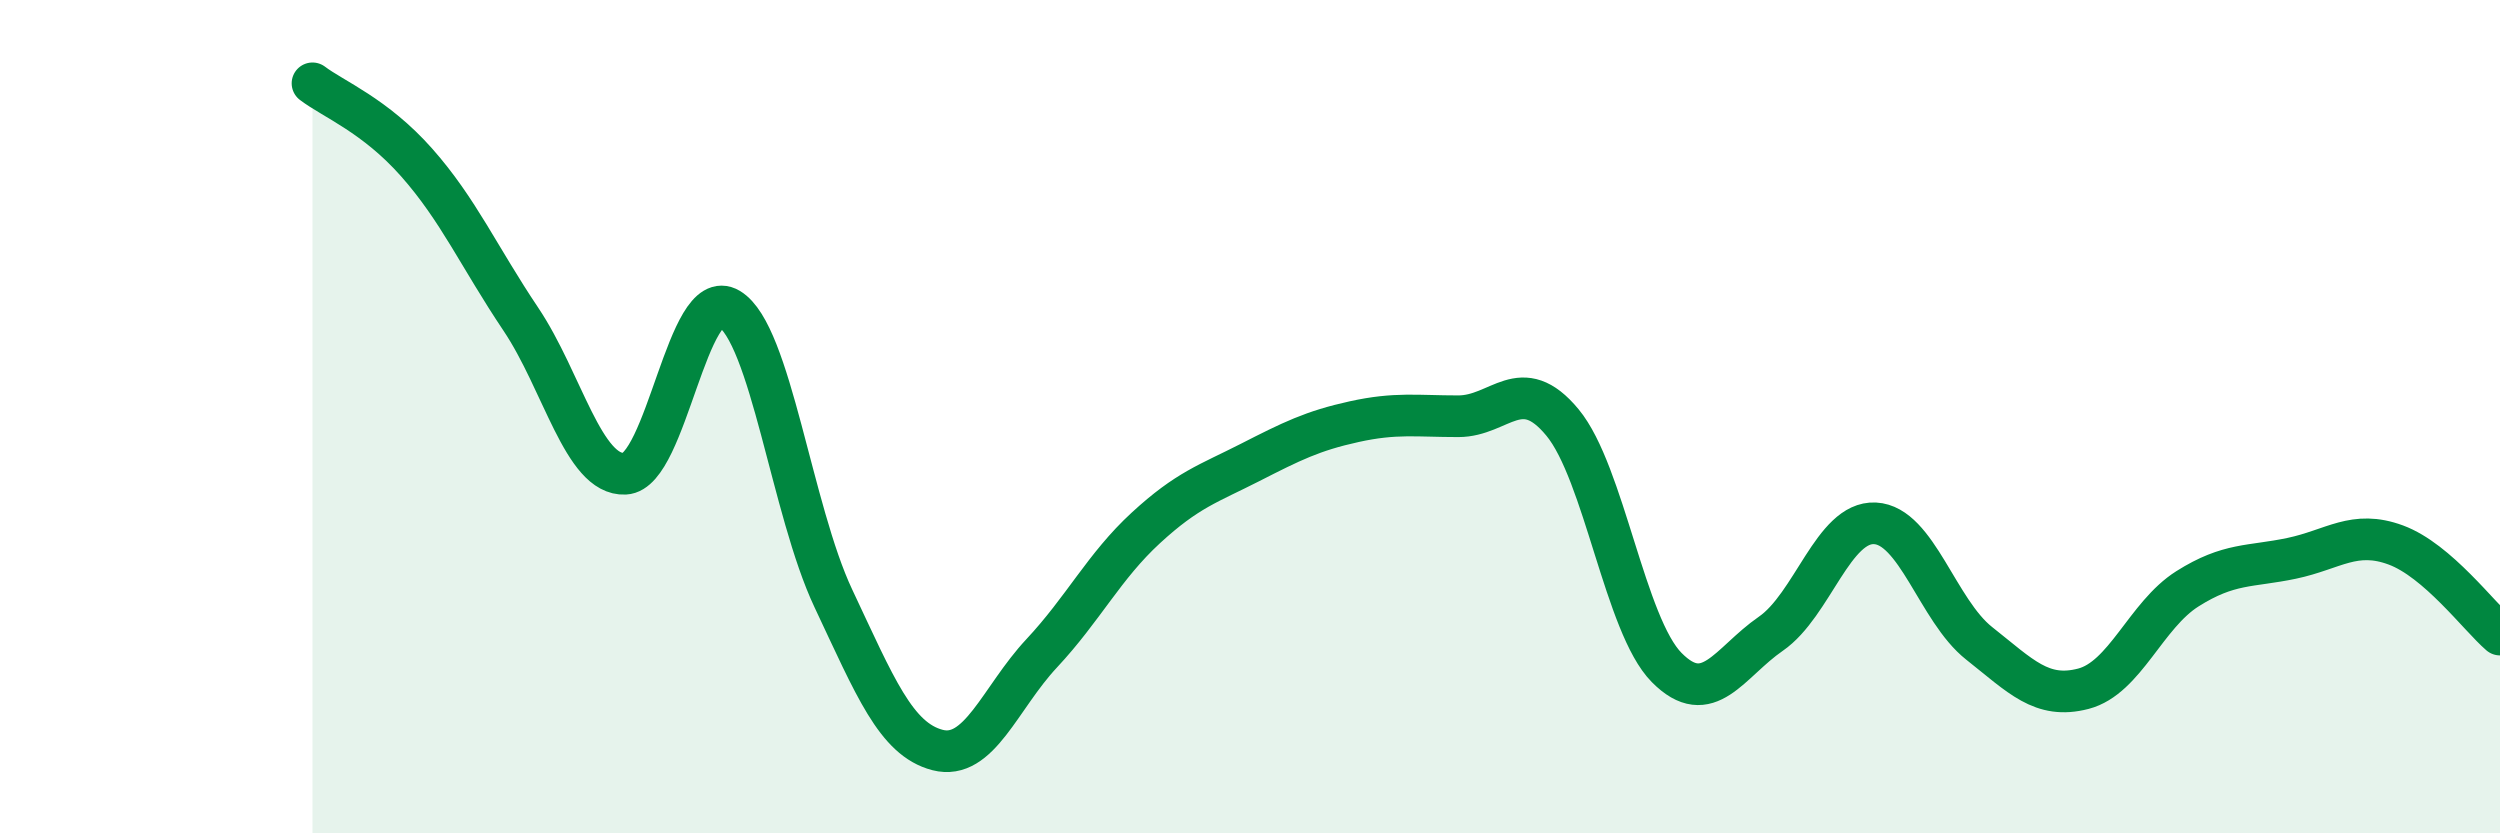
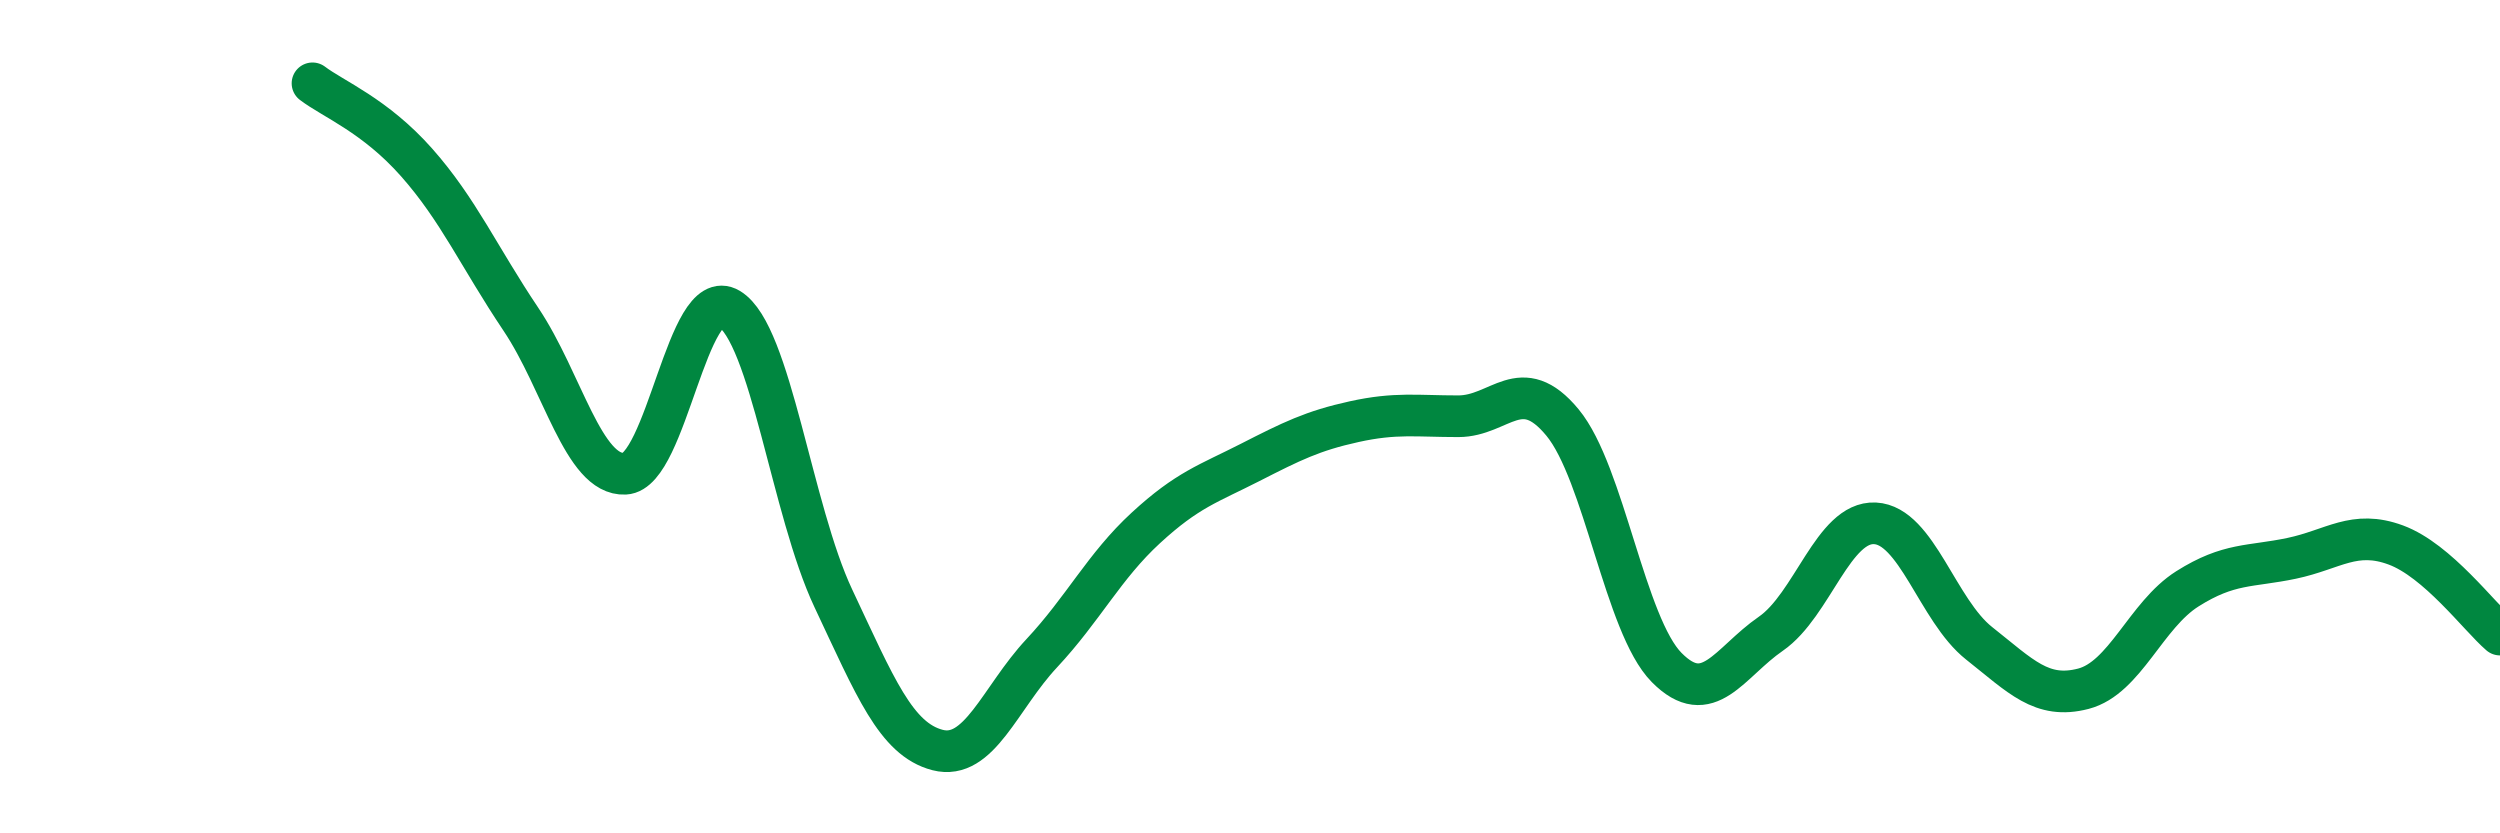
<svg xmlns="http://www.w3.org/2000/svg" width="60" height="20" viewBox="0 0 60 20">
-   <path d="M 7.5,2 C 8,2.38 9,2.77 10,3.9 C 11,5.03 11.5,6.17 12.5,7.66 C 13.5,9.15 14,11.42 15,11.37 C 16,11.32 16.5,6.81 17.5,7.41 C 18.5,8.01 19,12.24 20,14.36 C 21,16.48 21.5,17.74 22.5,18 C 23.5,18.26 24,16.75 25,15.68 C 26,14.61 26.5,13.59 27.5,12.67 C 28.5,11.75 29,11.61 30,11.1 C 31,10.59 31.5,10.34 32.5,10.12 C 33.5,9.9 34,9.99 35,9.99 C 36,9.99 36.5,8.93 37.5,10.14 C 38.5,11.35 39,15.01 40,16.02 C 41,17.03 41.5,15.9 42.5,15.21 C 43.5,14.52 44,12.51 45,12.56 C 46,12.61 46.5,14.65 47.5,15.44 C 48.5,16.23 49,16.79 50,16.53 C 51,16.27 51.5,14.76 52.5,14.13 C 53.5,13.5 54,13.61 55,13.4 C 56,13.19 56.5,12.71 57.5,13.08 C 58.5,13.45 59.5,14.8 60,15.23L60 20L7.5 20Z" fill="#008740" opacity="0.1" stroke-linecap="round" stroke-linejoin="round" />
  <path d="M 7.5,2 C 8,2.38 9,2.77 10,3.9 C 11,5.03 11.5,6.17 12.5,7.66 C 13.5,9.15 14,11.42 15,11.37 C 16,11.32 16.5,6.81 17.5,7.41 C 18.5,8.01 19,12.24 20,14.36 C 21,16.48 21.5,17.74 22.5,18 C 23.5,18.26 24,16.75 25,15.68 C 26,14.61 26.5,13.59 27.5,12.67 C 28.5,11.75 29,11.61 30,11.1 C 31,10.59 31.5,10.34 32.5,10.12 C 33.5,9.9 34,9.99 35,9.99 C 36,9.99 36.5,8.93 37.5,10.14 C 38.5,11.35 39,15.01 40,16.02 C 41,17.03 41.5,15.9 42.5,15.21 C 43.5,14.52 44,12.51 45,12.56 C 46,12.61 46.5,14.65 47.5,15.44 C 48.5,16.23 49,16.79 50,16.53 C 51,16.27 51.5,14.76 52.5,14.13 C 53.5,13.5 54,13.61 55,13.4 C 56,13.19 56.5,12.71 57.5,13.08 C 58.5,13.45 59.5,14.8 60,15.23" stroke="#008740" stroke-width="1" fill="none" stroke-linecap="round" stroke-linejoin="round" />
</svg>